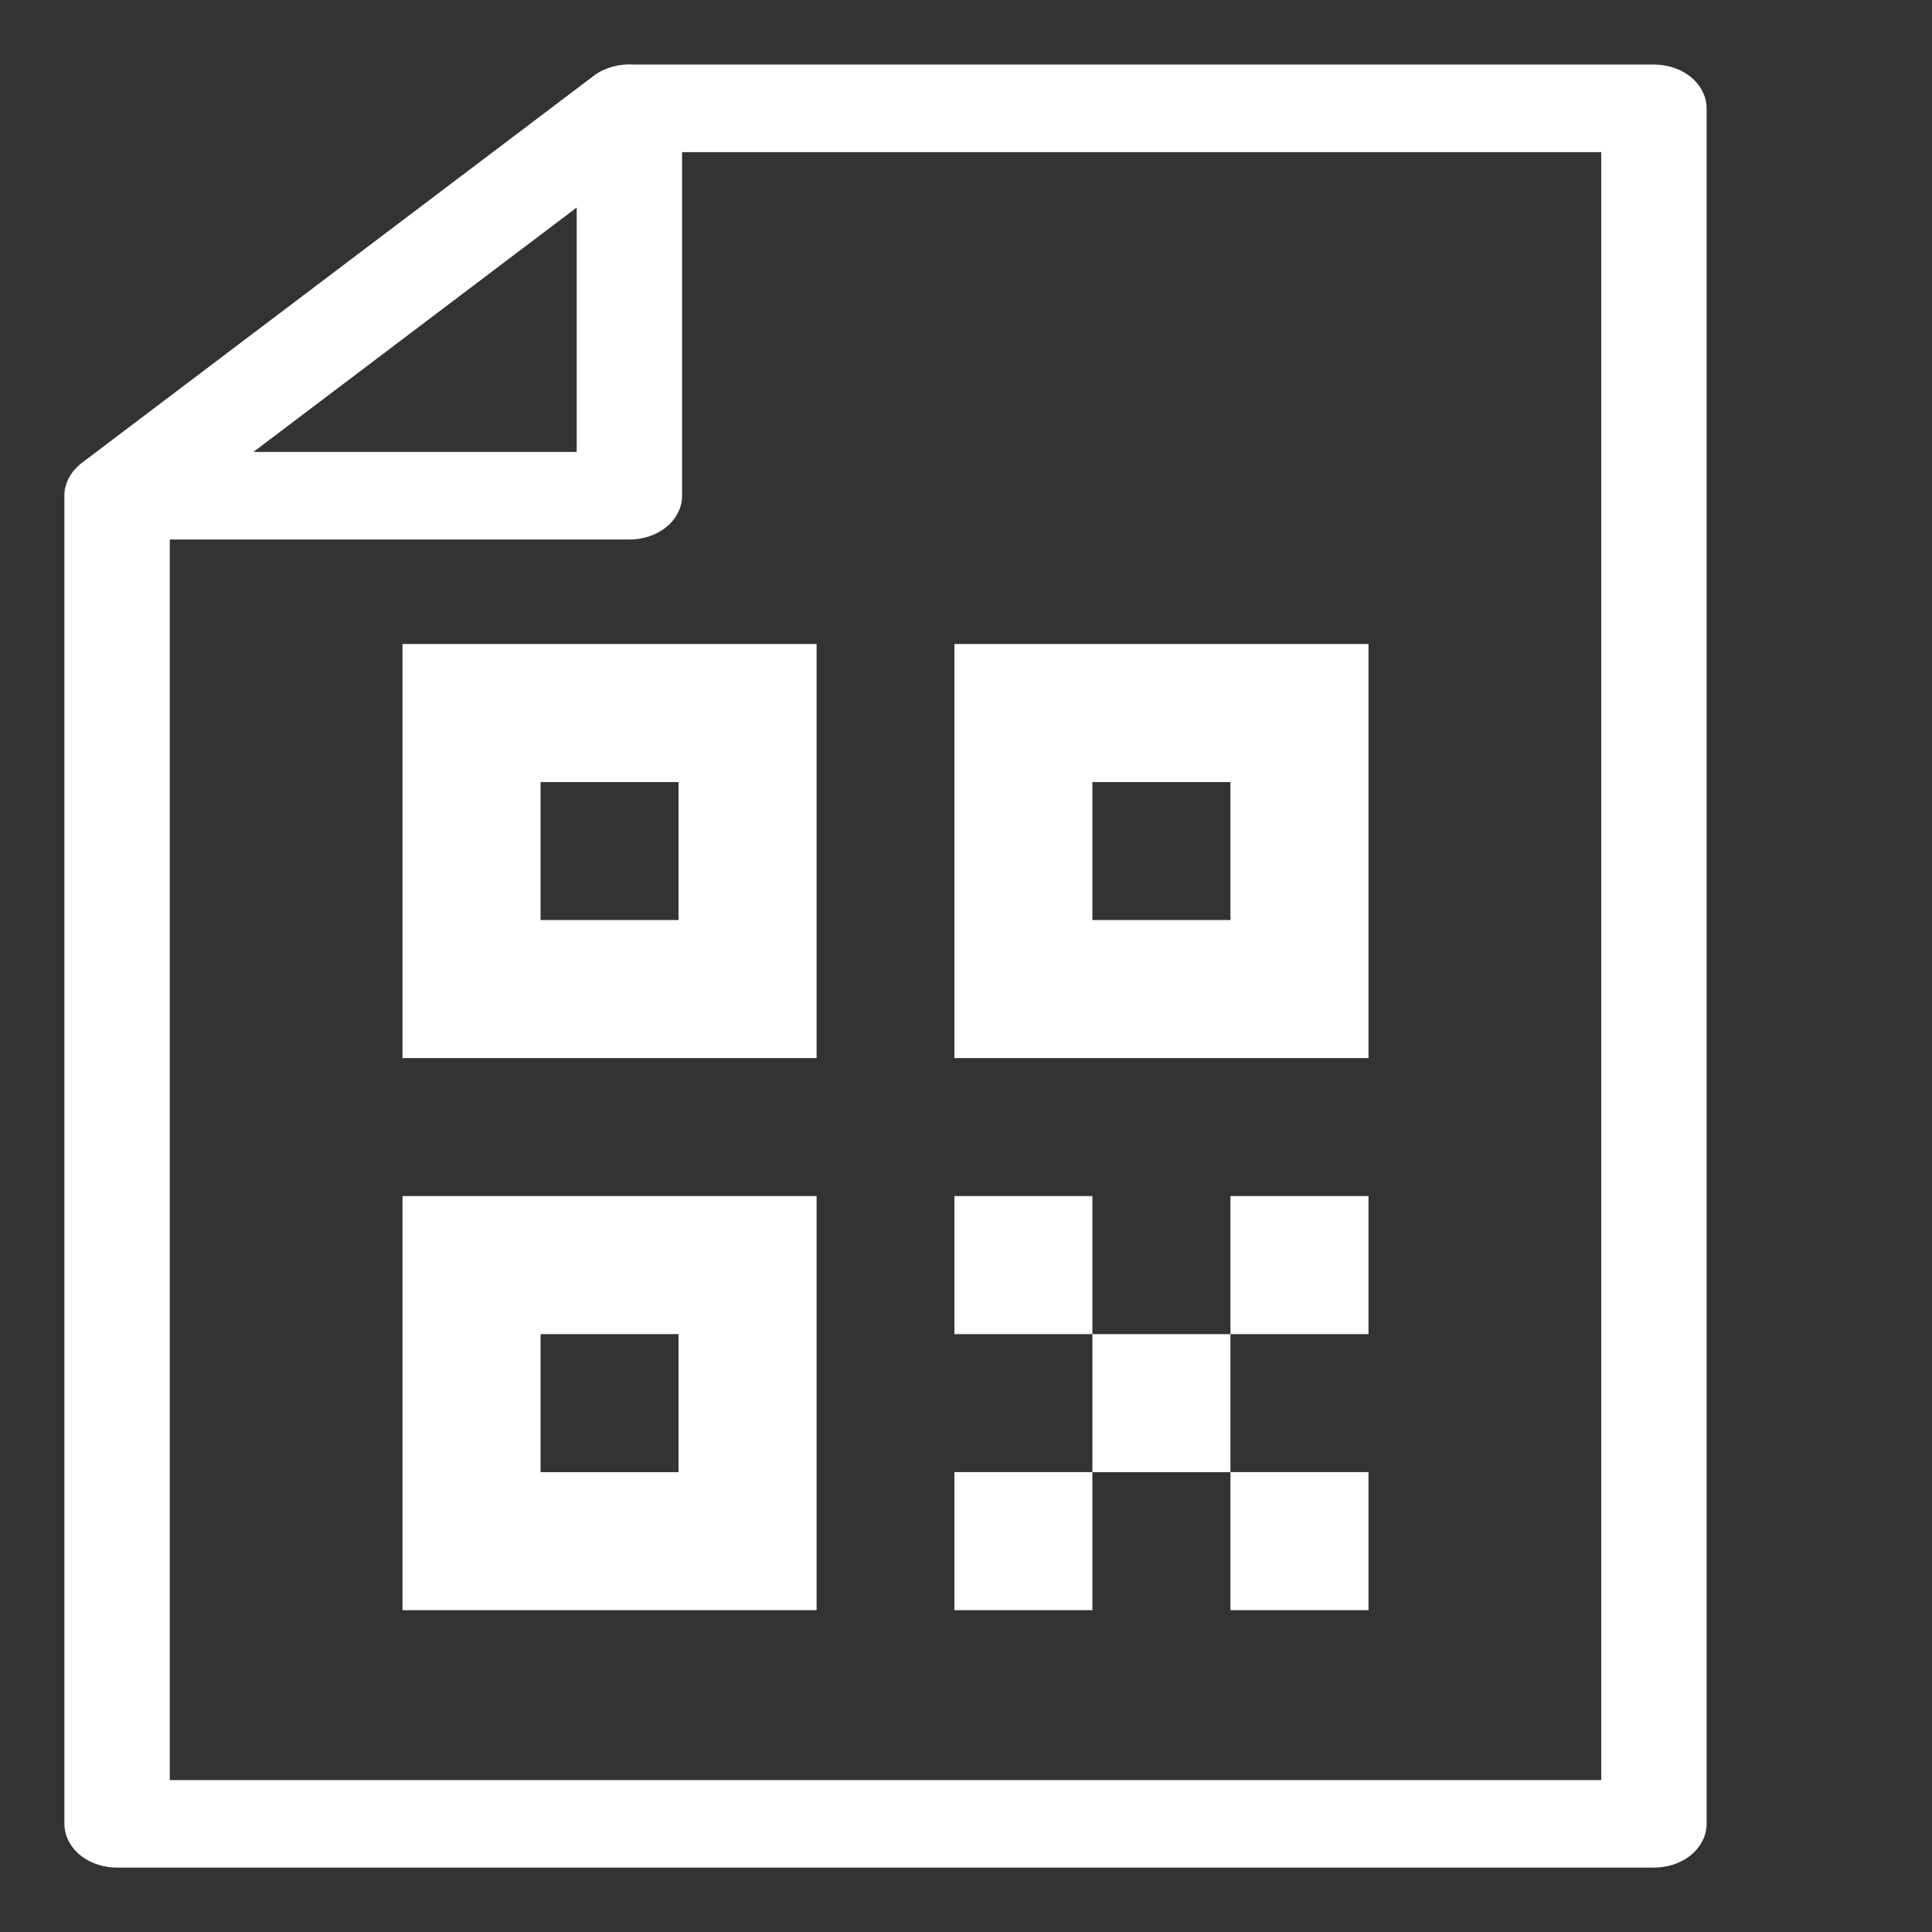
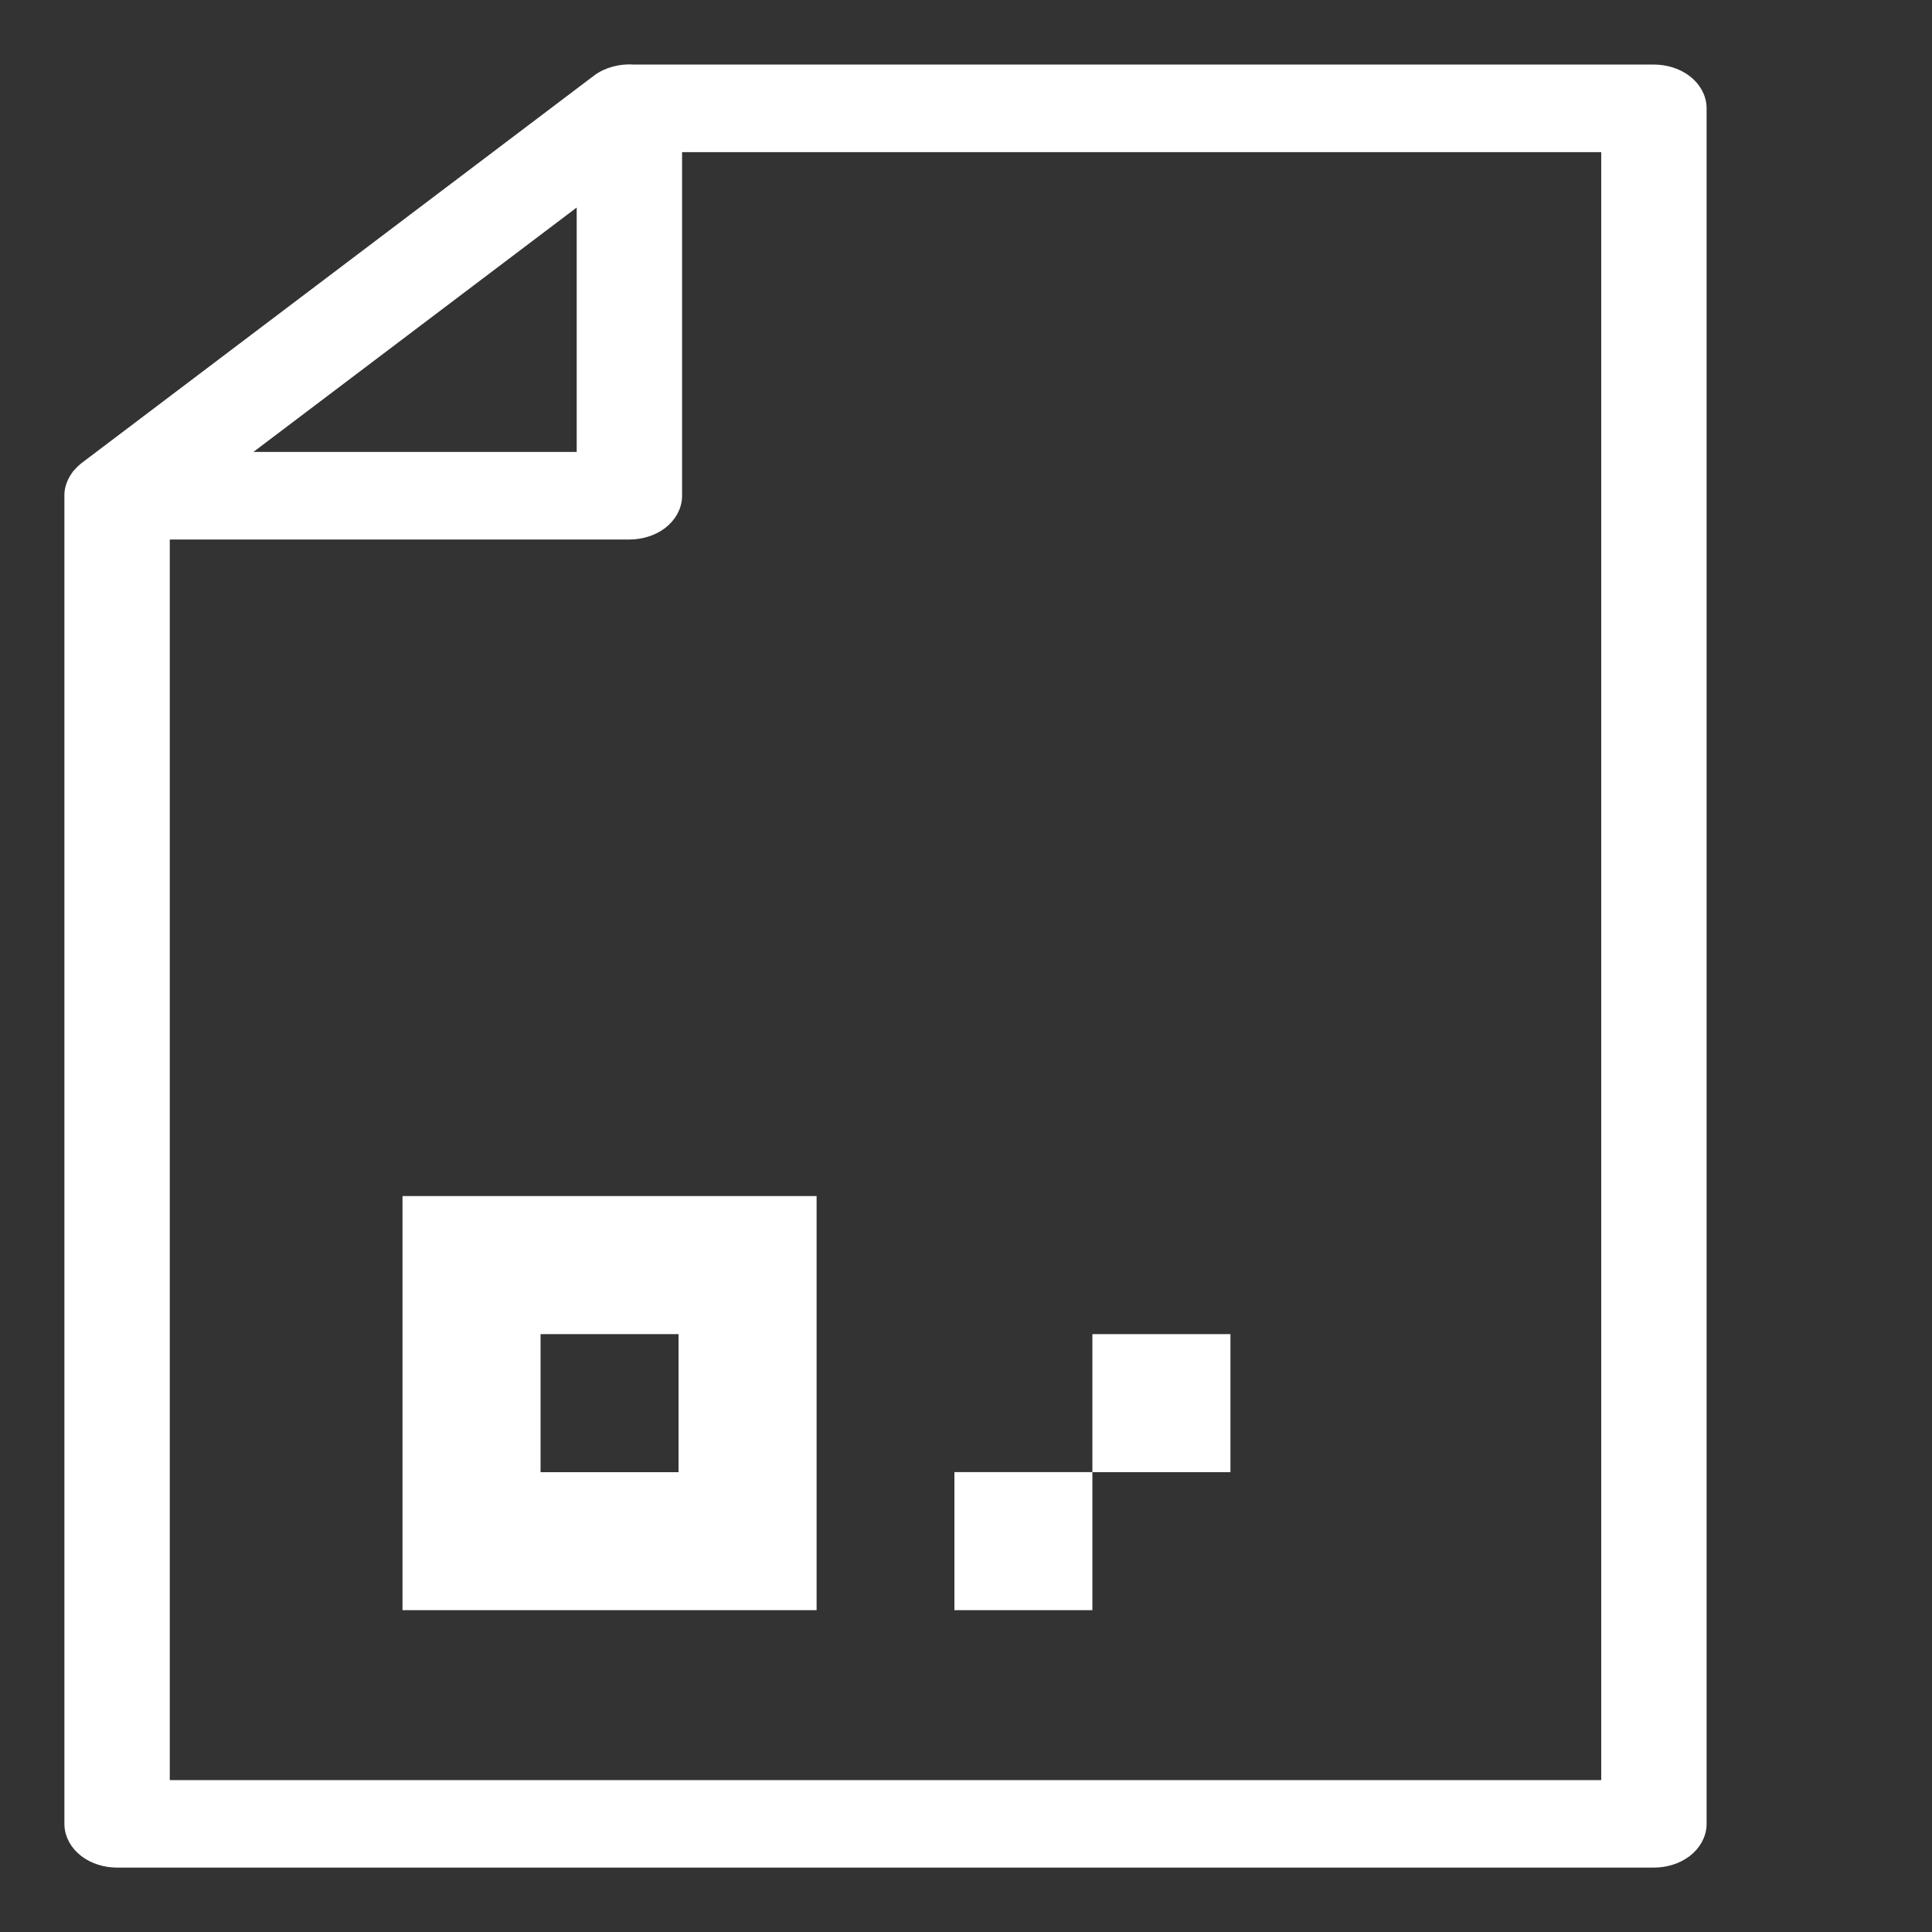
<svg xmlns="http://www.w3.org/2000/svg" width="24" height="24" viewBox="0 0 24 24" fill="none">
  <rect x="0" y="0" width="24" height="24" fill="#333333" stroke="none" />
  <path d="M7.438 1.02L7.438 1.02L1.074 5.832L1.074 5.832L1.072 5.834C1.038 5.861 1.007 5.892 0.982 5.926L0.982 5.926L0.98 5.927L0.967 5.946L0.967 5.946L0.965 5.949C0.942 5.984 0.924 6.021 0.913 6.061C0.903 6.093 0.899 6.126 0.9 6.16V22.656C0.9 22.784 0.968 22.899 1.073 22.979C1.178 23.058 1.315 23.1 1.455 23.1H20.546C20.685 23.1 20.822 23.058 20.927 22.979C21.032 22.899 21.1 22.784 21.1 22.656V1.346C21.1 1.218 21.032 1.103 20.927 1.023C20.822 0.944 20.685 0.902 20.546 0.902H7.902H7.872C7.795 0.896 7.717 0.903 7.643 0.923C7.567 0.943 7.497 0.975 7.438 1.02ZM2.85 5.714L7.264 2.377V5.714H2.85ZM19.991 22.213H2.009V6.602H7.818C7.958 6.602 8.095 6.56 8.2 6.481C8.305 6.401 8.373 6.286 8.373 6.158V1.79H19.991V22.213Z" fill="white" stroke="white" stroke-width="0.2" />
-   <path d="M10.144 8H5V13.144H10.144V8ZM8.429 11.429H6.715V9.715H8.429V11.429Z" fill="white" />
  <path d="M5 20.002H10.144V14.858H5V20.002ZM6.715 16.573H8.429V18.288H6.715V16.573Z" fill="white" />
-   <path d="M17 8H11.856V13.144H17V8ZM15.285 11.429H13.57V9.715H15.285V11.429Z" fill="white" />
  <path d="M15.285 16.573H13.57V18.288H15.285V16.573Z" fill="white" />
-   <path d="M17 14.858H15.285V16.573H17V14.858Z" fill="white" />
-   <path d="M13.57 14.858H11.856V16.573H13.57V14.858Z" fill="white" />
-   <path d="M17 18.287H15.285V20.002H17V18.287Z" fill="white" />
  <path d="M13.57 18.287H11.856V20.002H13.57V18.287Z" fill="white" />
</svg>